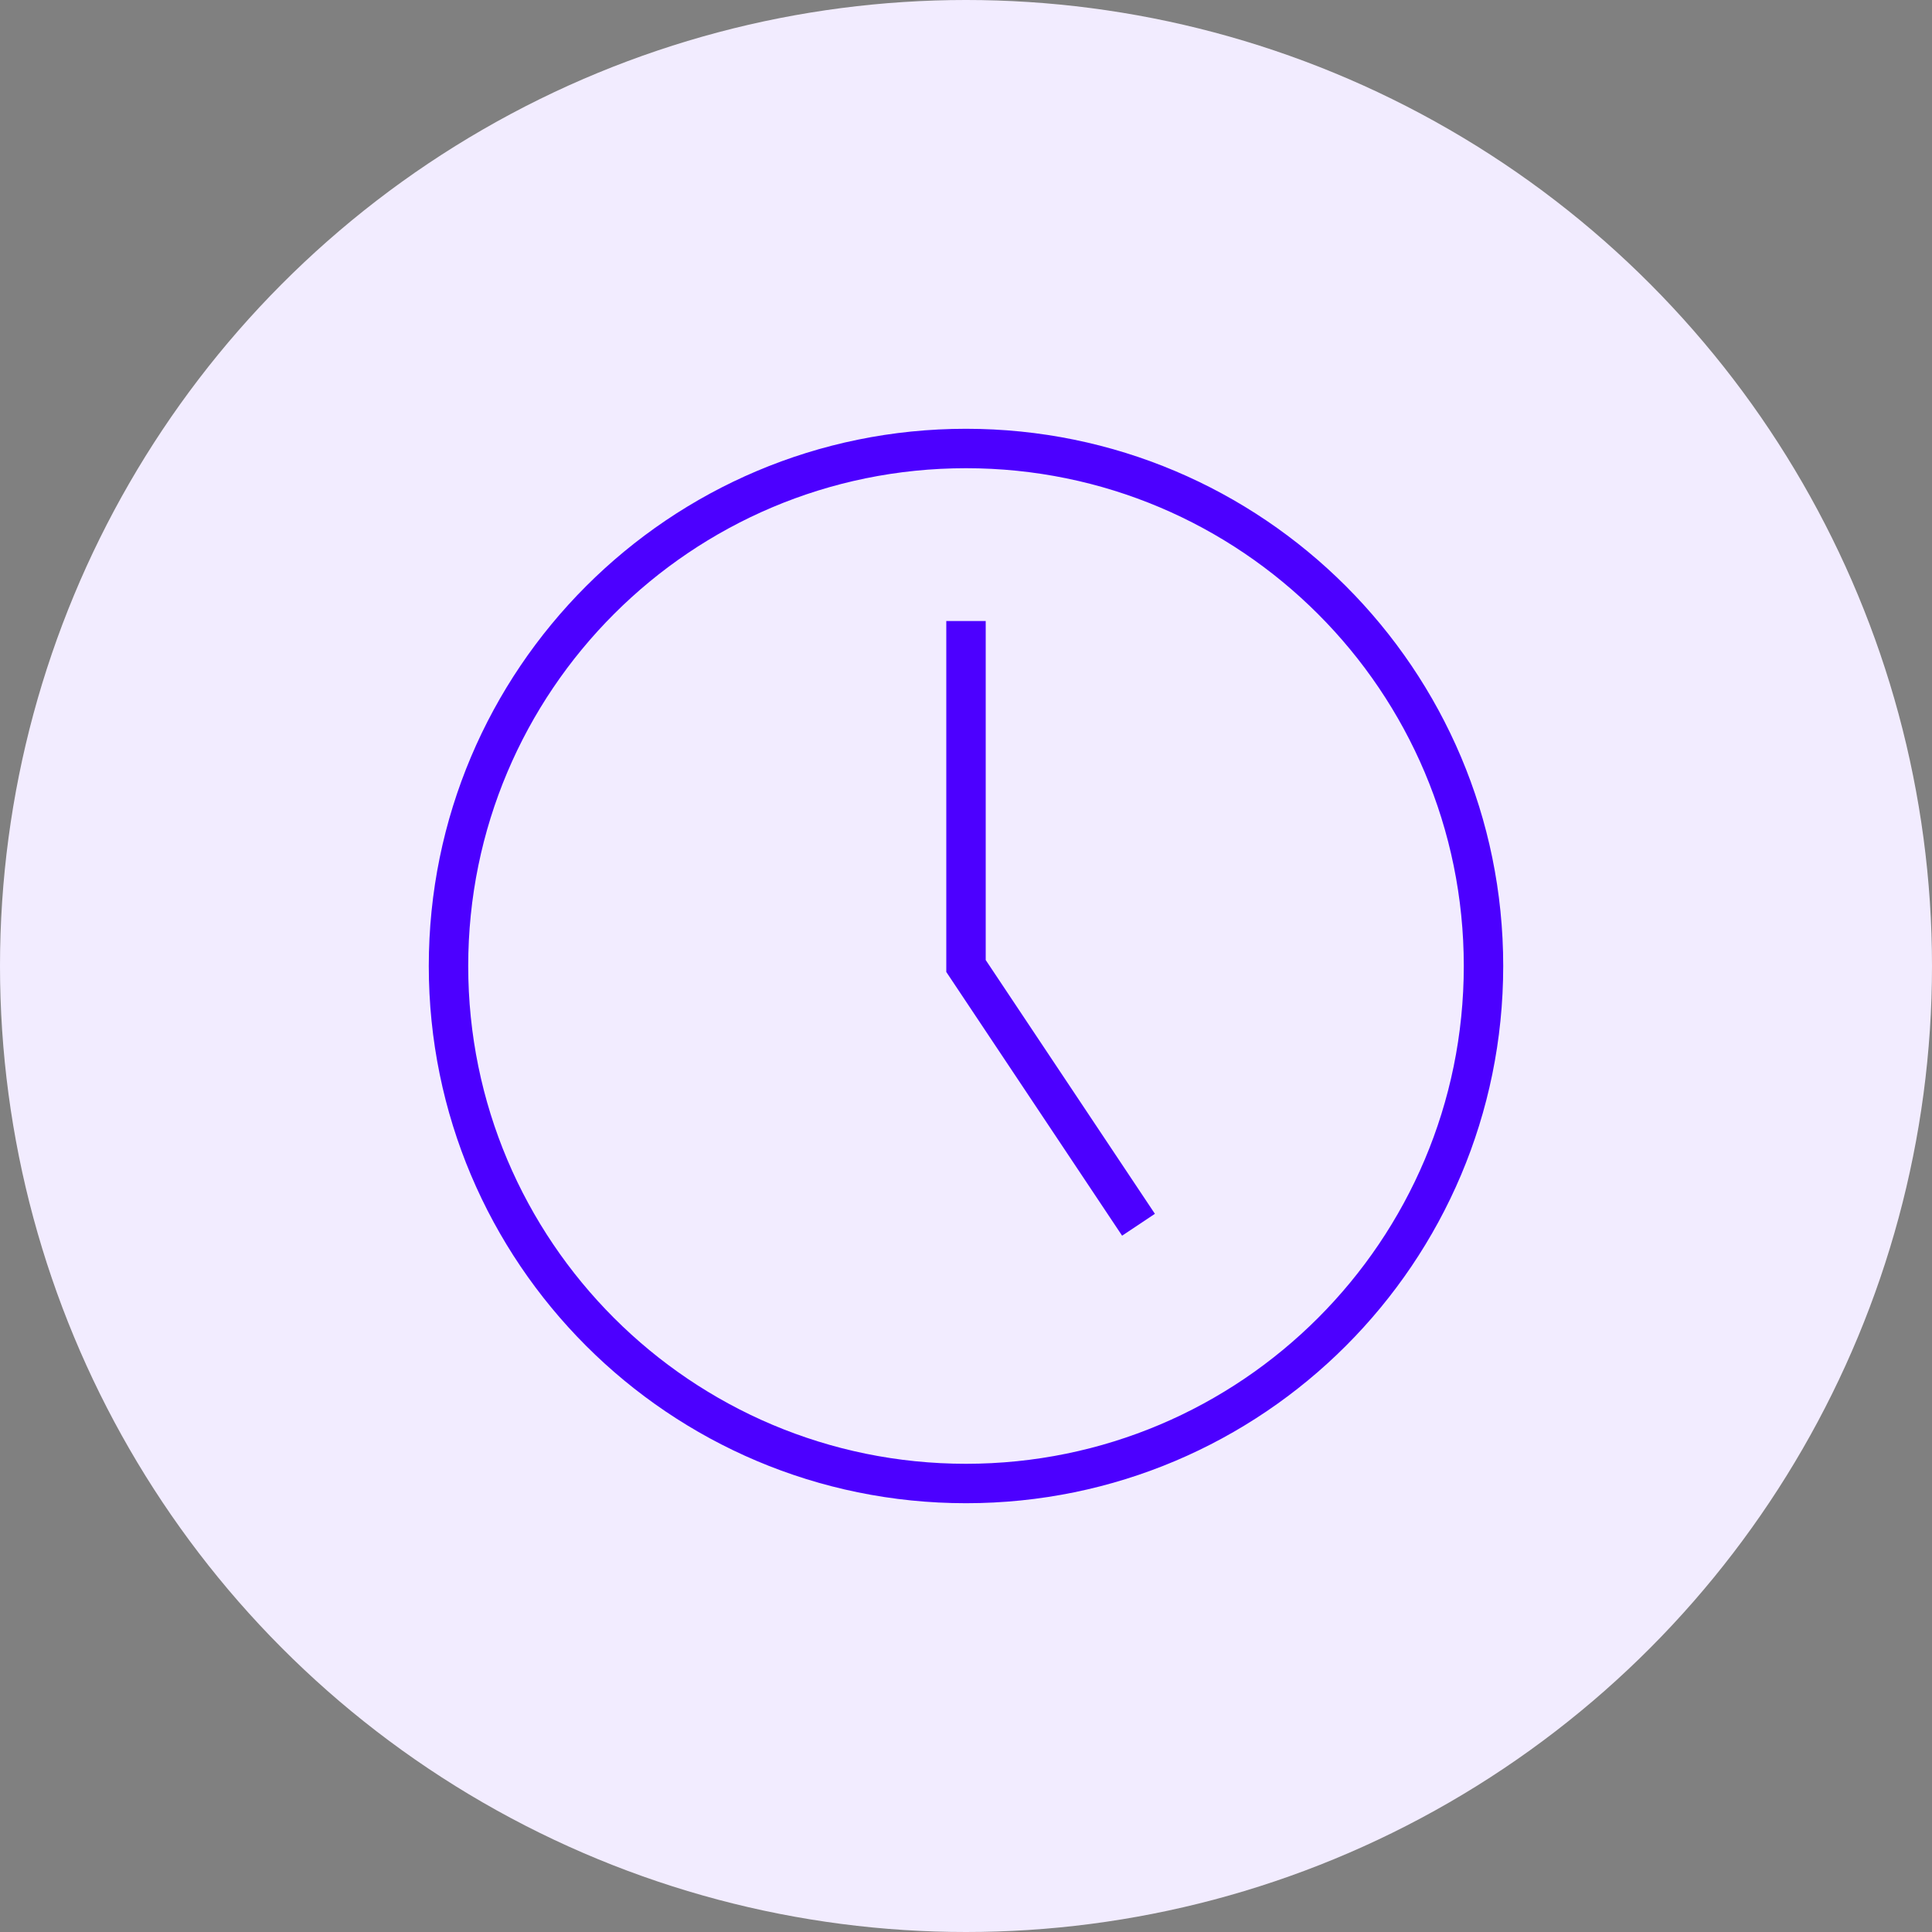
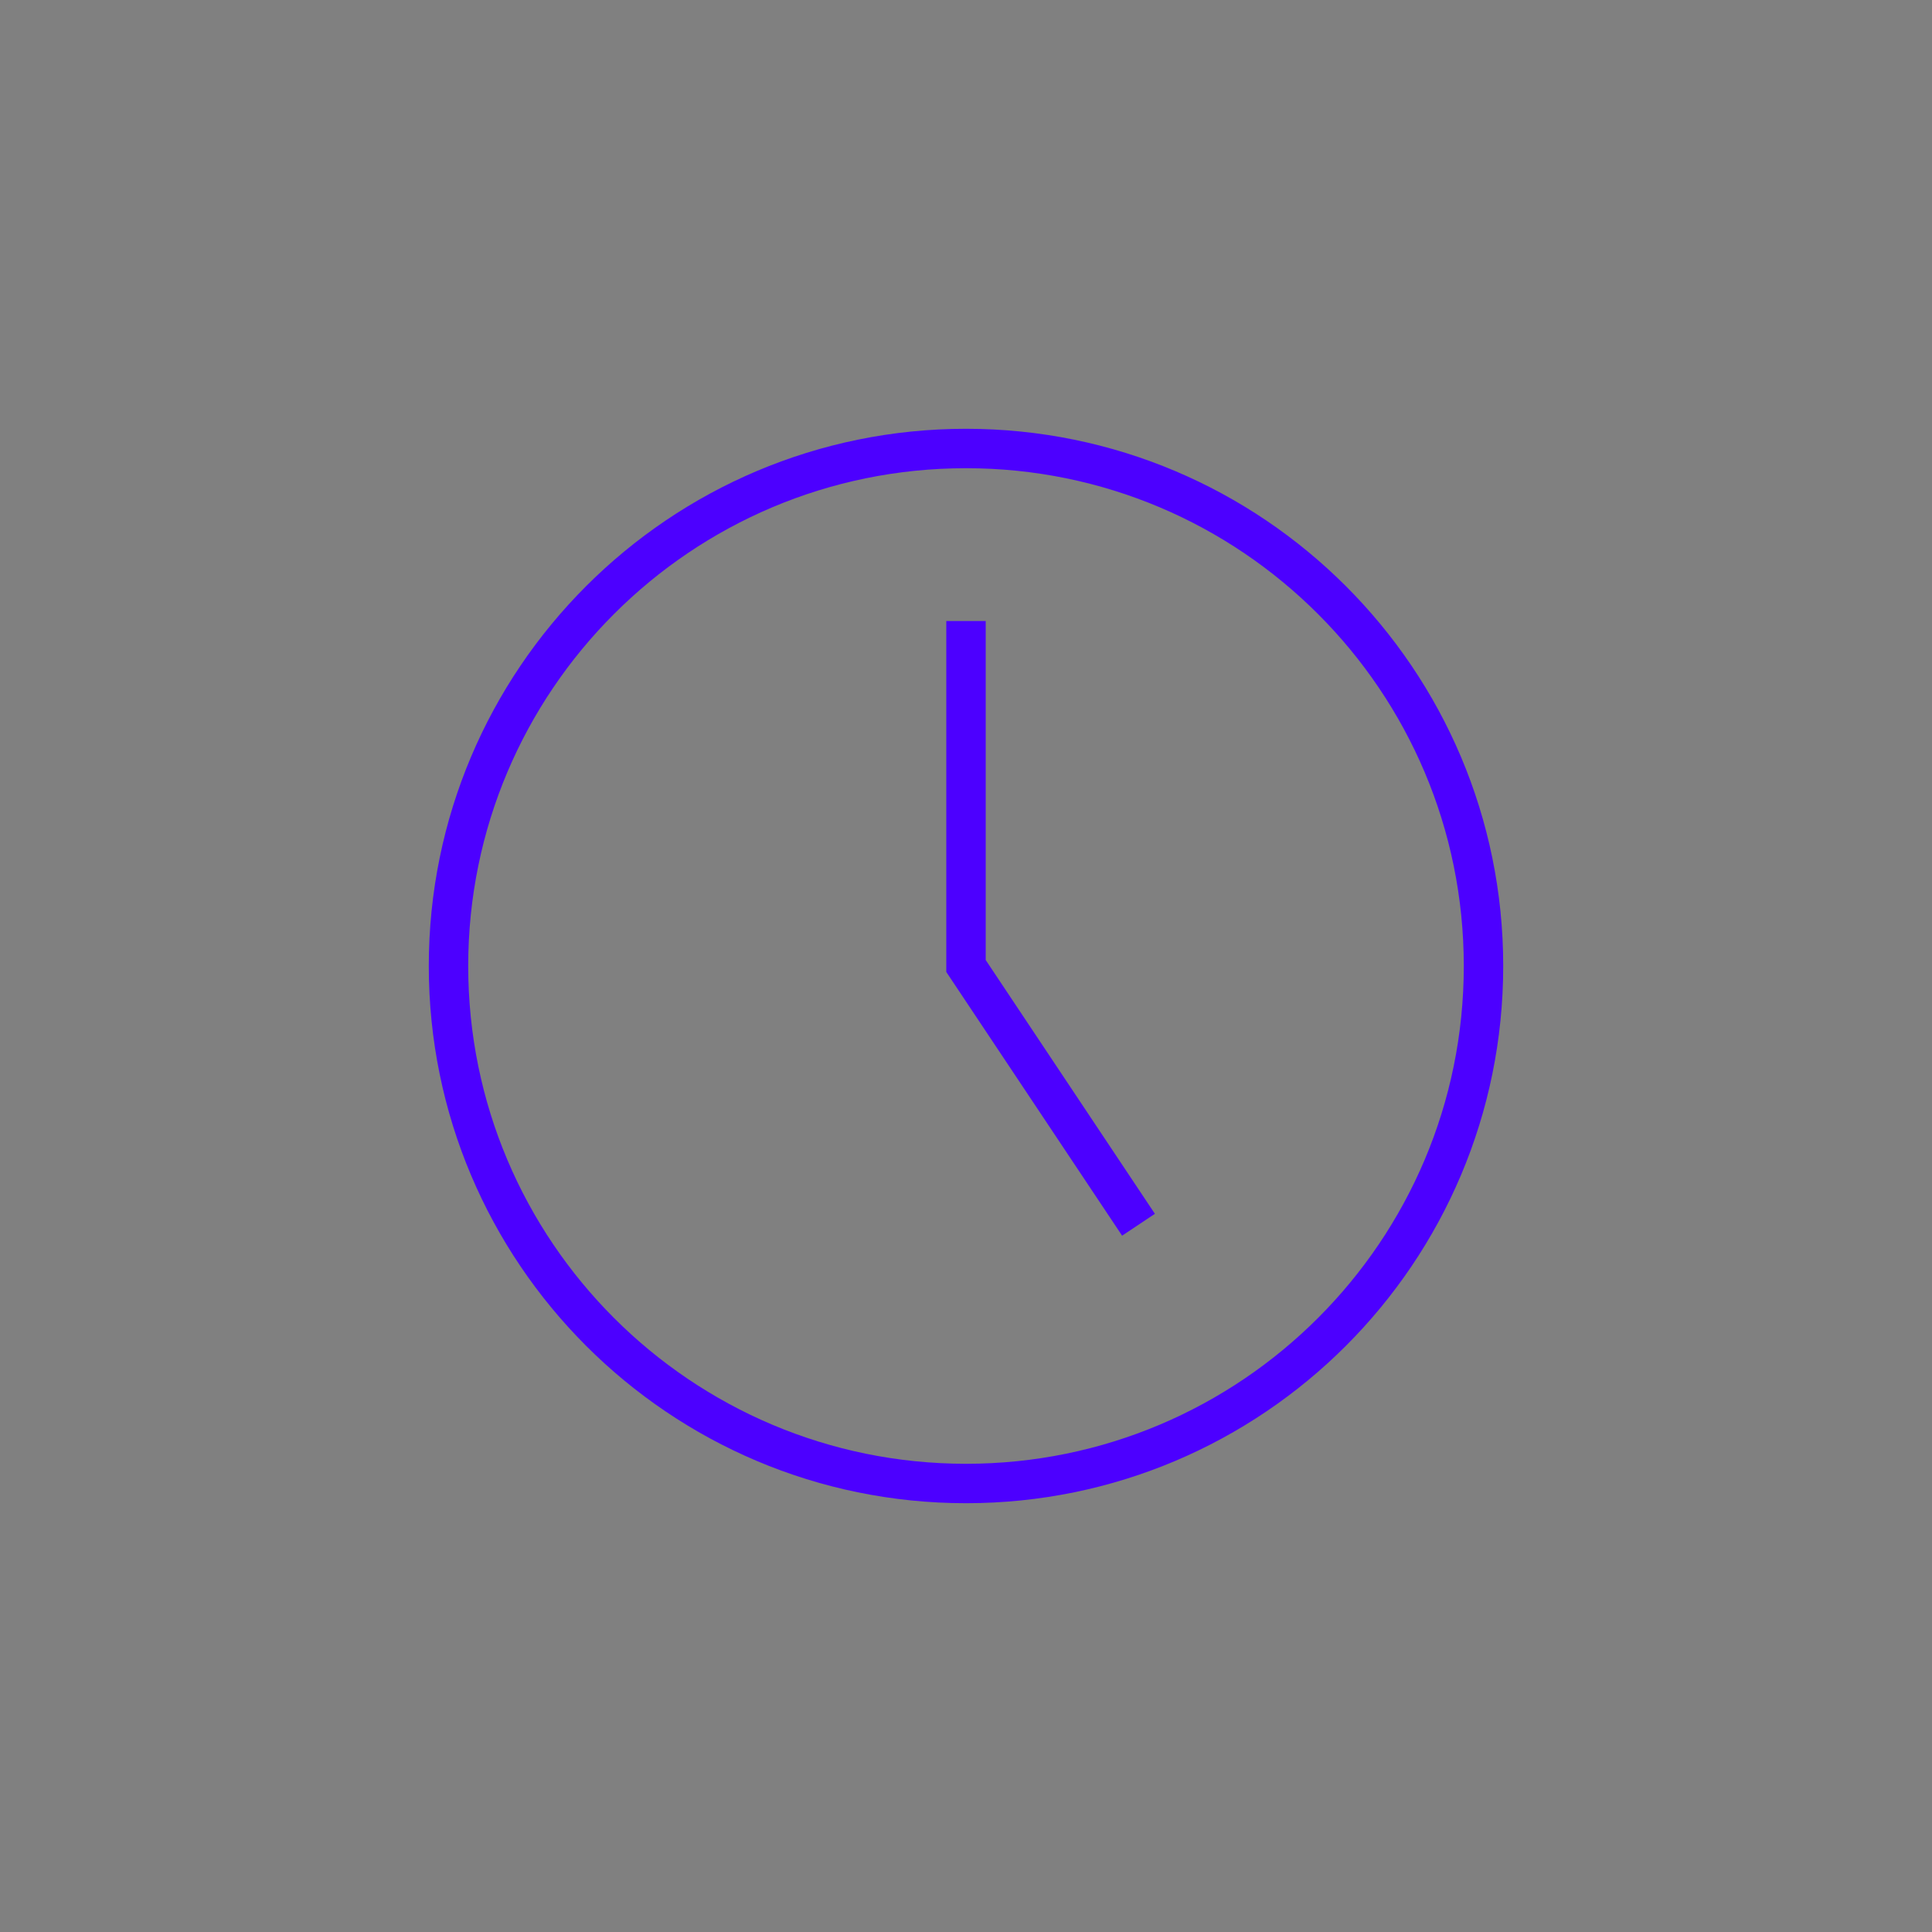
<svg xmlns="http://www.w3.org/2000/svg" width="98" height="98" viewBox="0 0 98 98" fill="none">
  <rect x="0" y="0" width="98" height="98" fill="#808080" stroke="none" />
-   <circle cx="49" cy="49" r="49" fill="#F2ECFF" />
  <path d="M49 75.25C63.498 75.25 75.25 63.498 75.25 49C75.25 34.502 63.498 22.75 49 22.75C34.502 22.75 22.75 34.502 22.75 49C22.75 63.498 34.502 75.25 49 75.25Z" stroke="#4C00FF" stroke-width="2" />
  <path d="M57.75 62.125L49 49V31.5" stroke="#4C00FF" stroke-width="2" />
</svg>